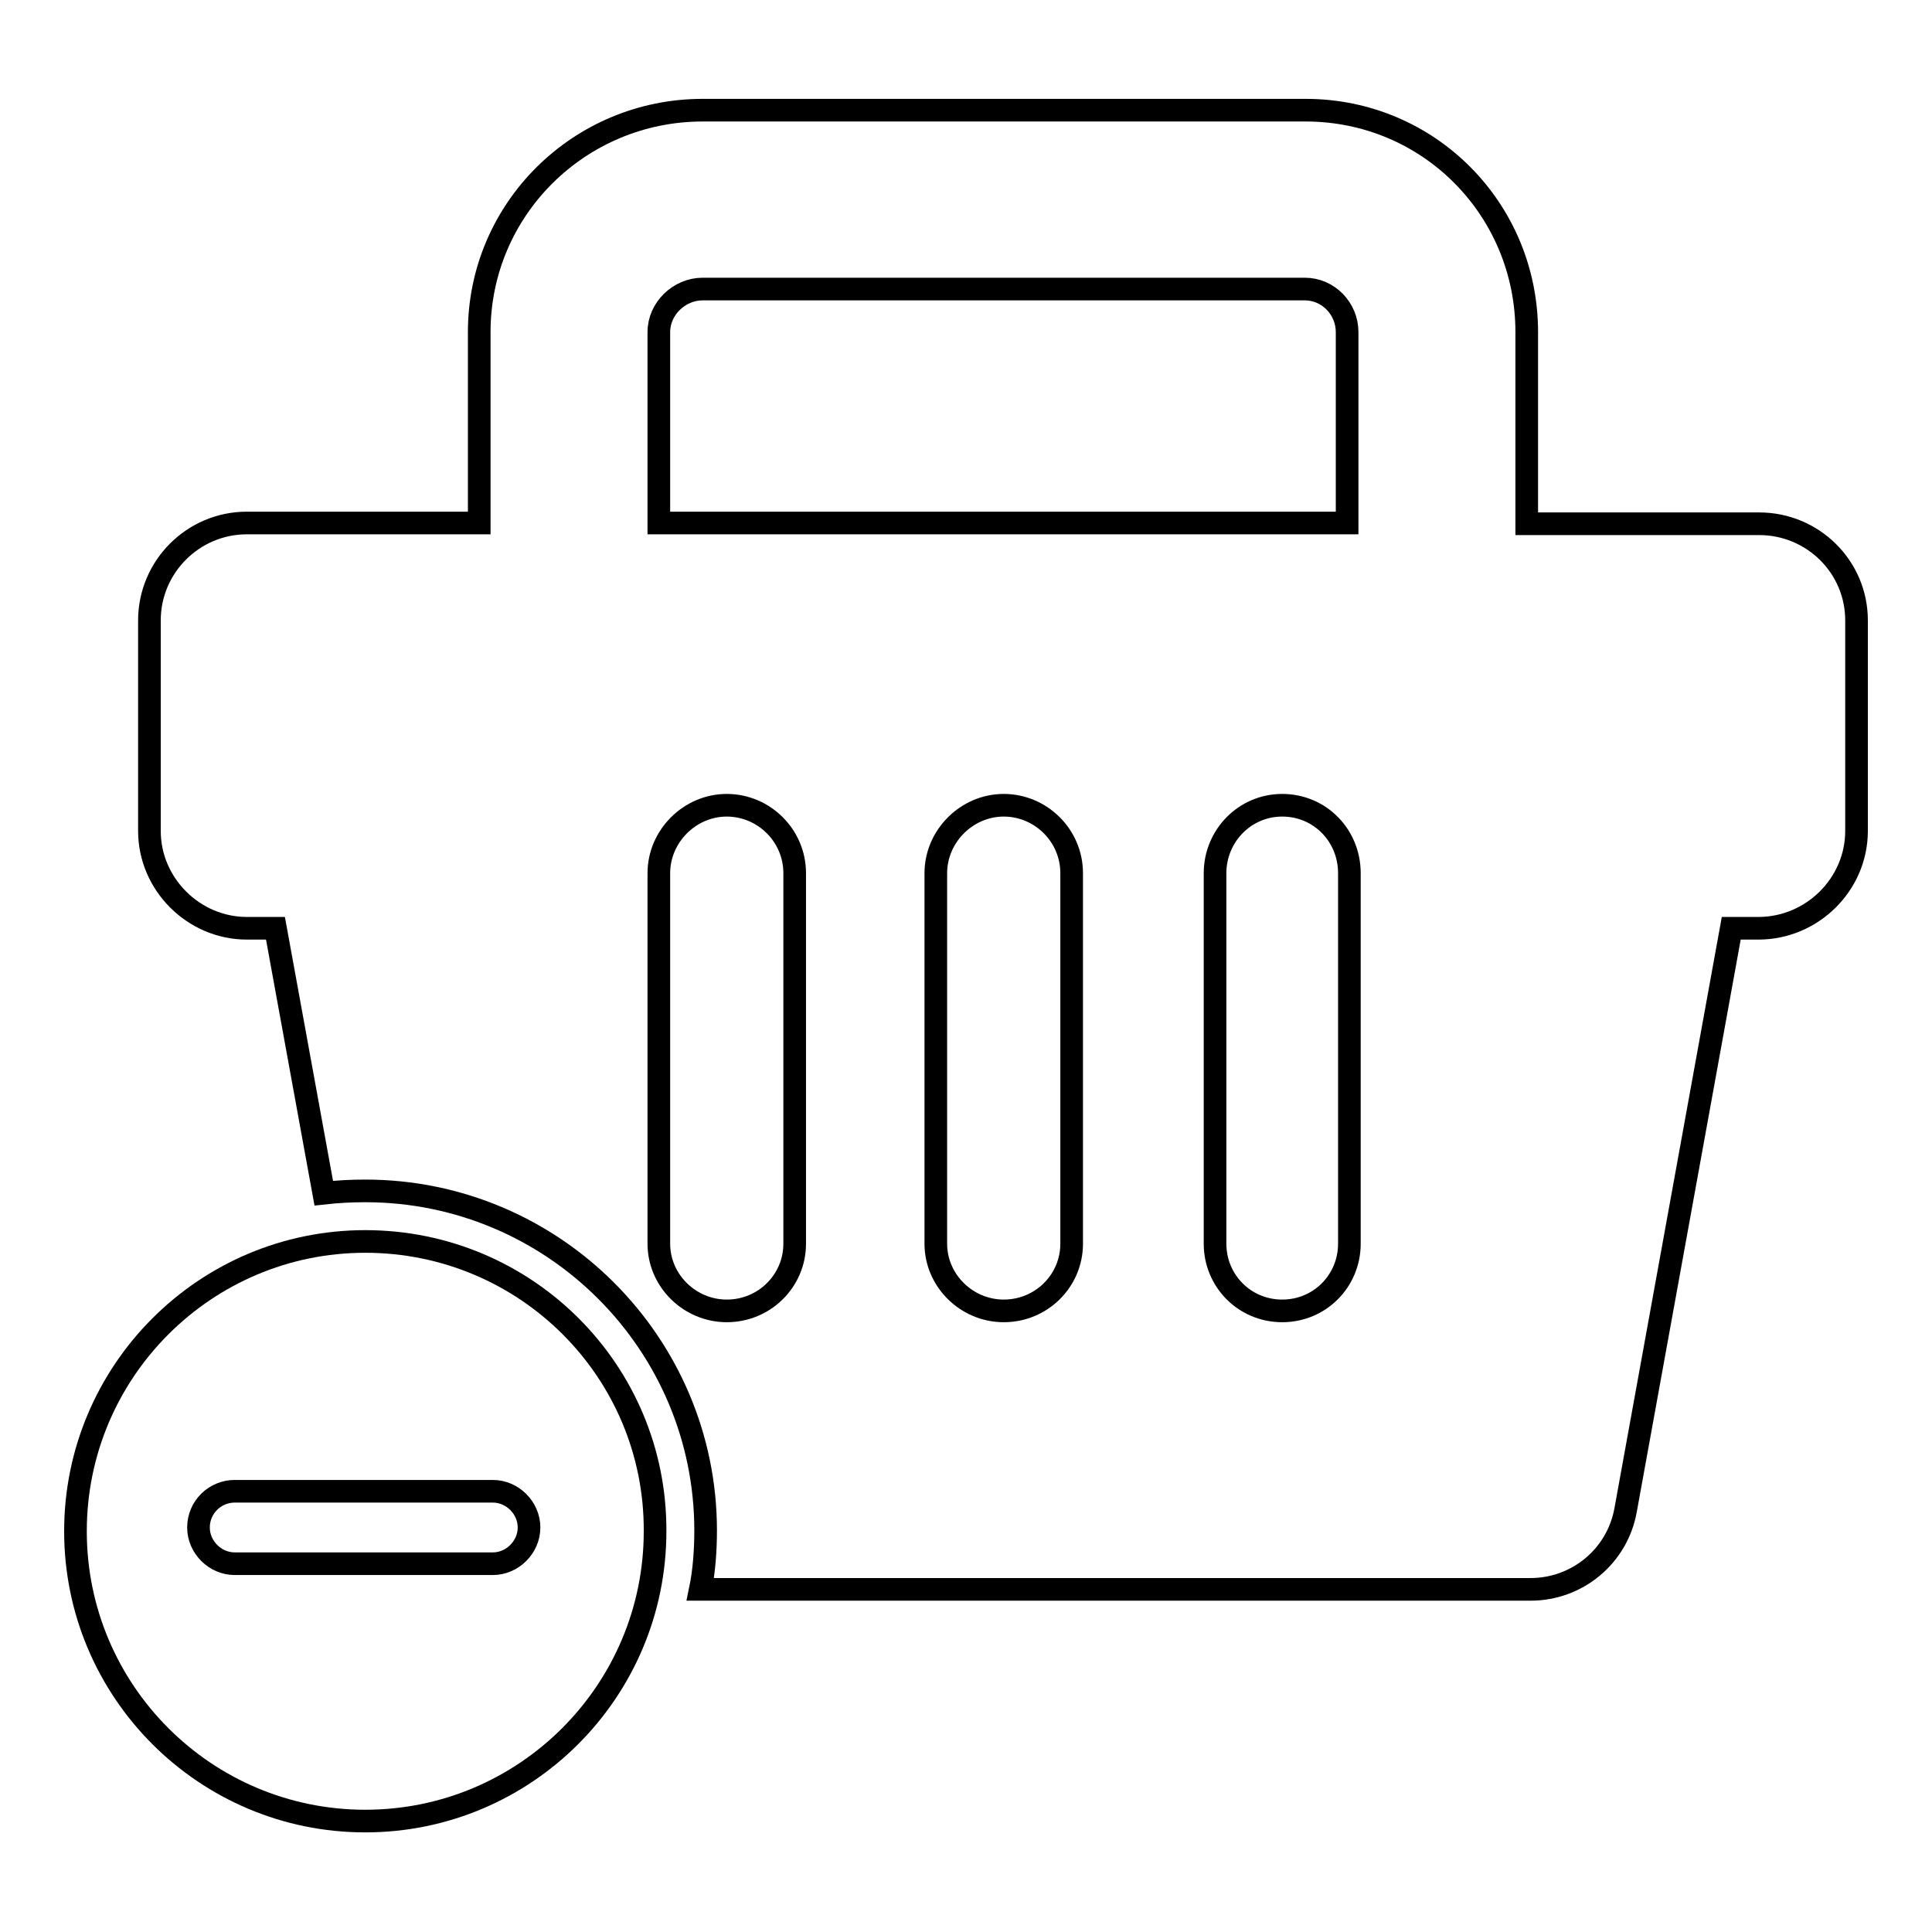
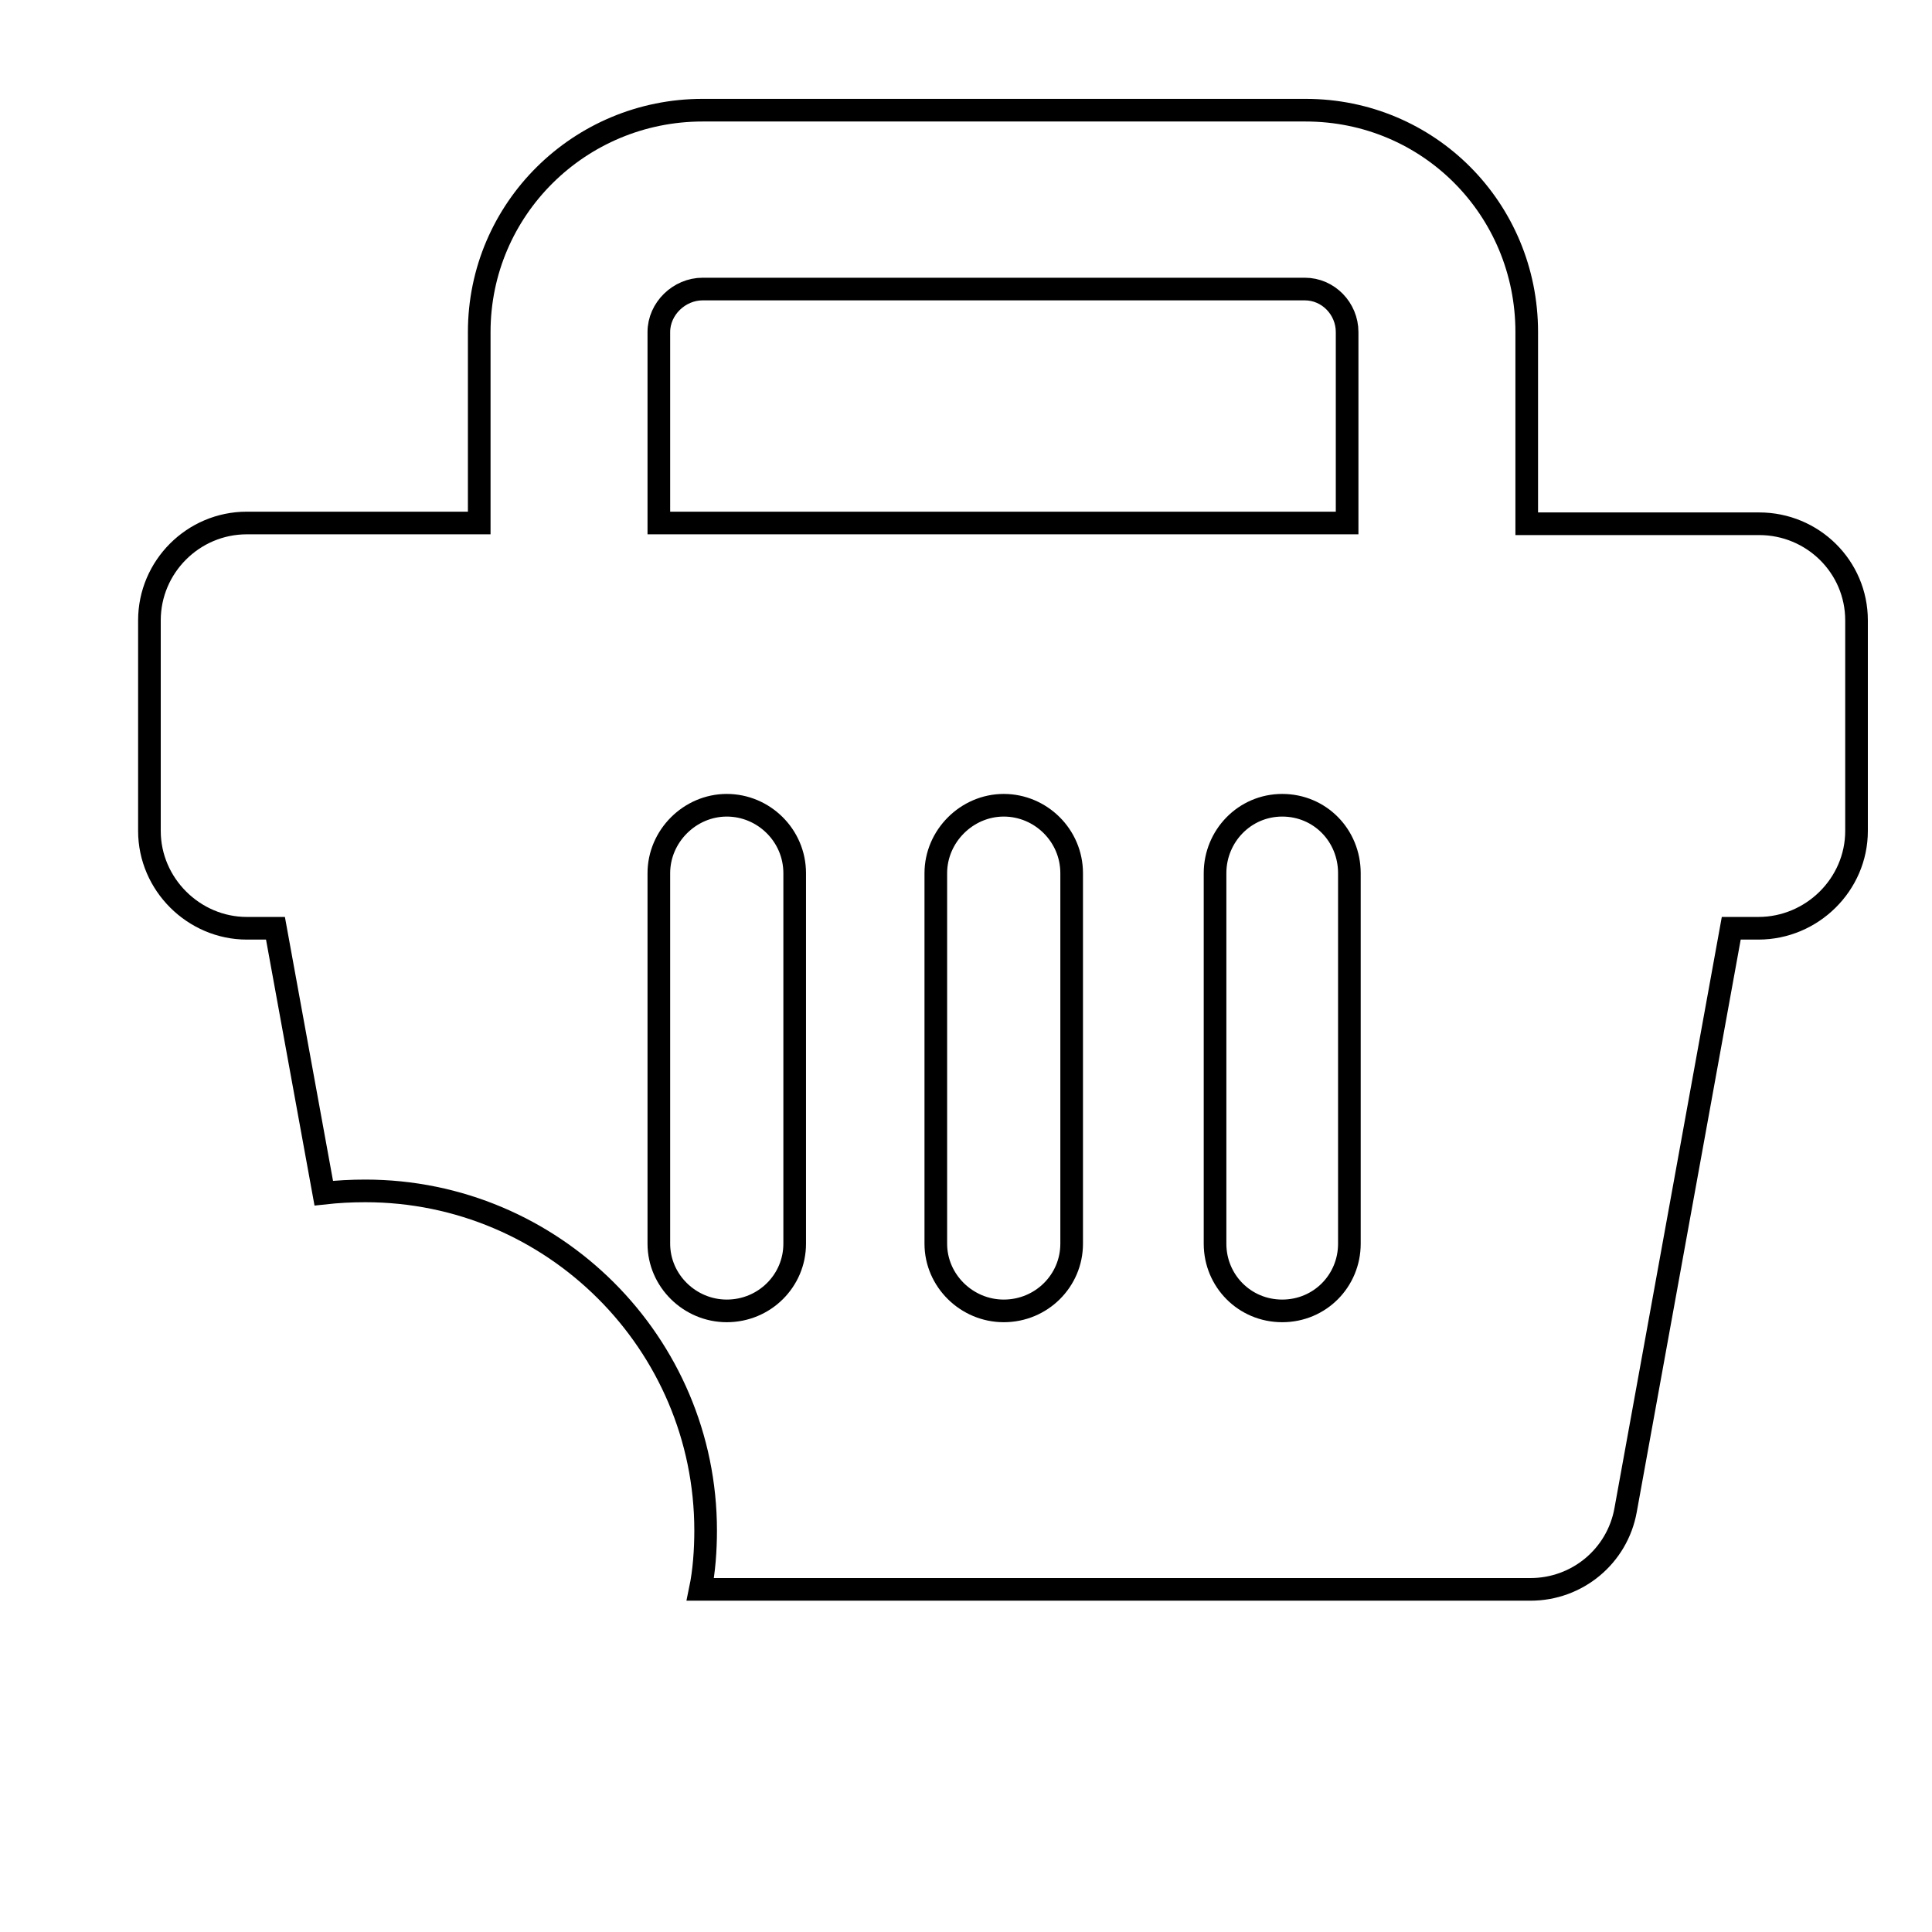
<svg xmlns="http://www.w3.org/2000/svg" version="1.1" x="0px" y="0px" viewBox="0 0 256 256" enable-background="new 0 0 256 256" xml:space="preserve">
  <g>
    <g>
      <g>
        <g>
          <path stroke-width="3" fill-opacity="0" stroke="#000000" d="M233.1,69.4h-30.8V44c0-16.3-13-29.4-29.3-29.4H93.1c-16.3,0-29.6,13.1-29.6,29.4v25.3H32.7c-7.1,0-12.9,5.8-12.9,12.9v27.9c0,7.1,5.9,12.9,12.9,12.9h3.8l6.4,35.1c1.8-0.2,3.6-0.3,5.5-0.3c24.9,0,45.1,20.2,45.1,45c0,2.6-0.2,5.4-0.7,7.8h110c6.2,0,11.5-4.4,12.6-10.5l14-77.1h3.6c7.1,0,13-5.8,13-12.9V82.2C246,75.1,240.2,69.4,233.1,69.4z M87.3,44c0-3.1,2.7-5.7,5.8-5.7h79.8c3.1,0,5.6,2.6,5.6,5.7v25.3H87.3V44z M105.3,164.8c0,4.9-4,8.9-9,8.9c-4.9,0-9-4-9-8.9v-49.1c0-4.9,4.1-9,9-9c4.9,0,9,4,9,9V164.8z M142,164.8c0,4.9-4,8.9-9,8.9c-4.9,0-9-4-9-8.9v-49.1c0-4.9,4.1-9,9-9c4.9,0,9,4,9,9V164.8z M178.8,164.8c0,4.9-3.9,8.9-8.9,8.9s-8.9-4-8.9-8.9v-49.1c0-4.9,3.9-9,8.9-9s8.9,4,8.9,9V164.8z" />
-           <path stroke-width="3" fill-opacity="0" stroke="#000000" d="M48.4,164.5c-21.2,0-38.4,17.2-38.4,38.4c0,21.2,17.2,38.4,38.4,38.4c21.2,0,38.4-17.2,38.4-38.4C86.9,181.7,69.7,164.5,48.4,164.5z M70.1,202.4c0,2.6-2.2,4.8-4.8,4.8H31.1c-2.6,0-4.8-2.2-4.8-4.8c0-2.7,2.2-4.8,4.8-4.8h34.2C67.9,197.6,70.1,199.8,70.1,202.4z" />
        </g>
      </g>
      <g />
      <g />
      <g />
      <g />
      <g />
      <g />
      <g />
      <g />
      <g />
      <g />
      <g />
      <g />
      <g />
      <g />
      <g />
    </g>
  </g>
</svg>